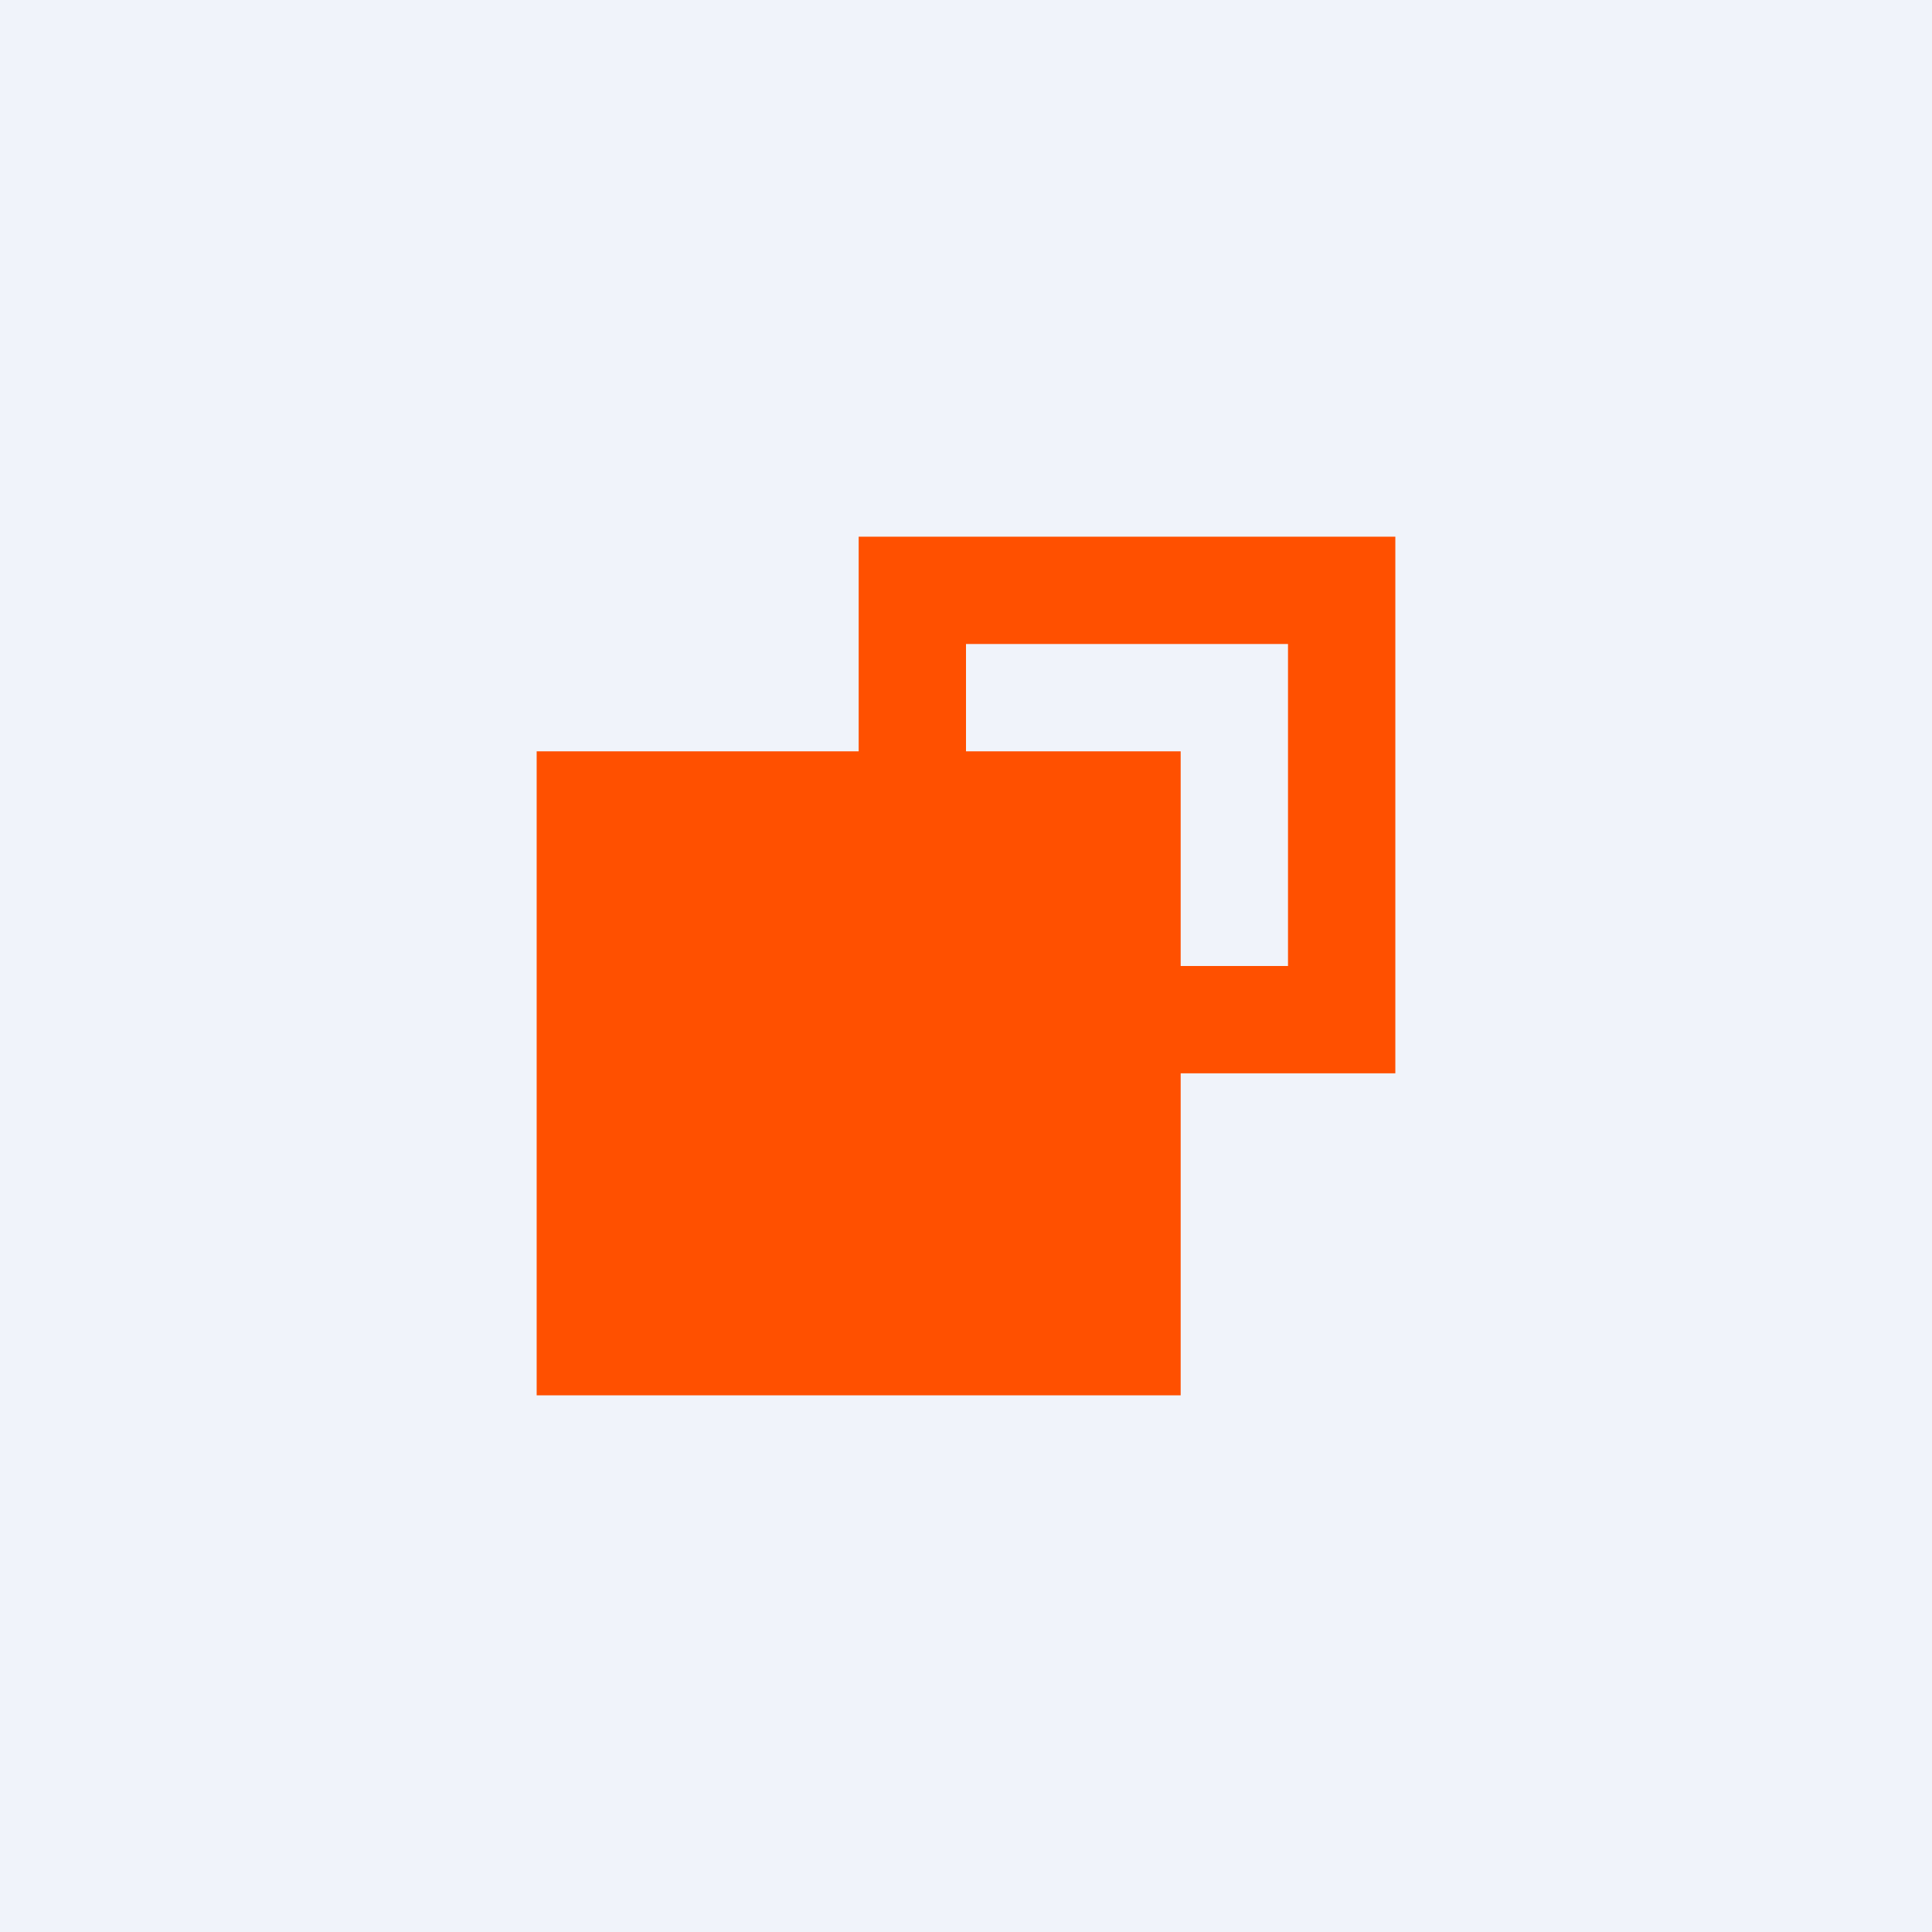
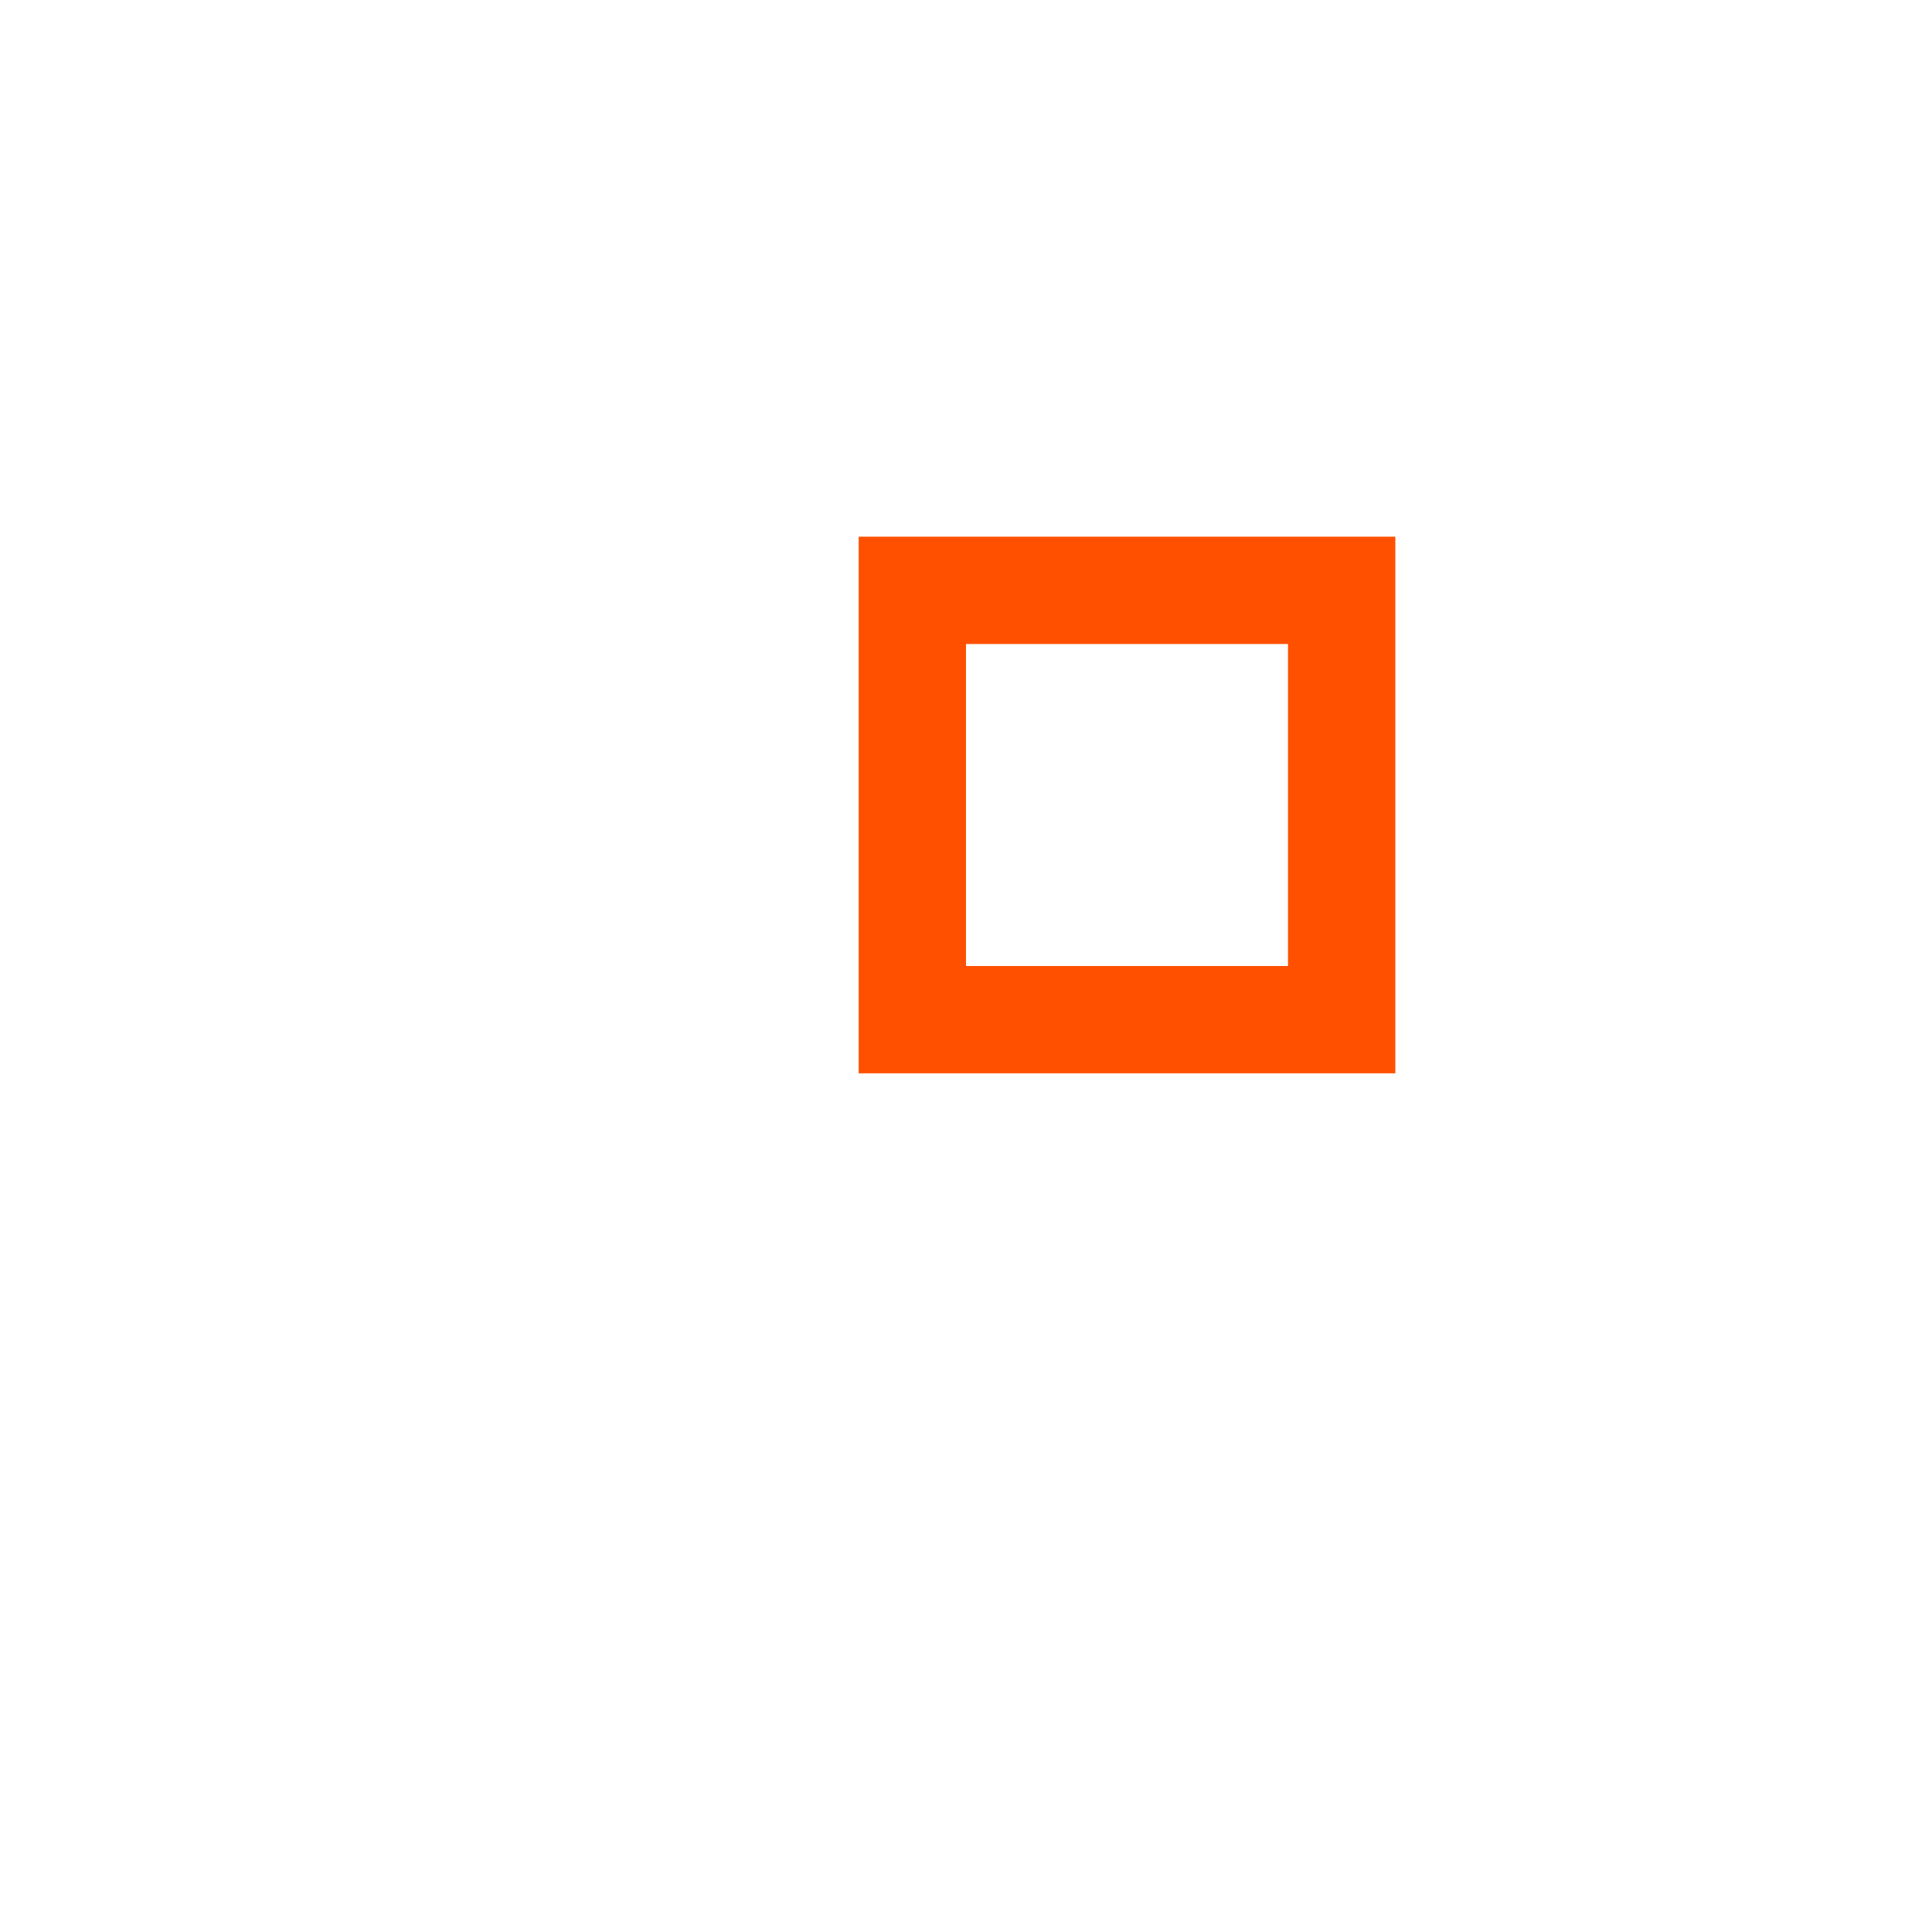
<svg xmlns="http://www.w3.org/2000/svg" width="18" height="18" viewBox="0 0 18 18">
-   <path fill="#F0F3FA" d="M0 0h18v18H0z" />
-   <path fill="#FF5000" d="M5 7h6v6H5z" />
+   <path fill="#FF5000" d="M5 7h6H5z" />
  <path fill-rule="evenodd" d="M13 5H8v5h5V5Zm-1 1H9v3h3V6Z" fill="#FF5000" />
</svg>